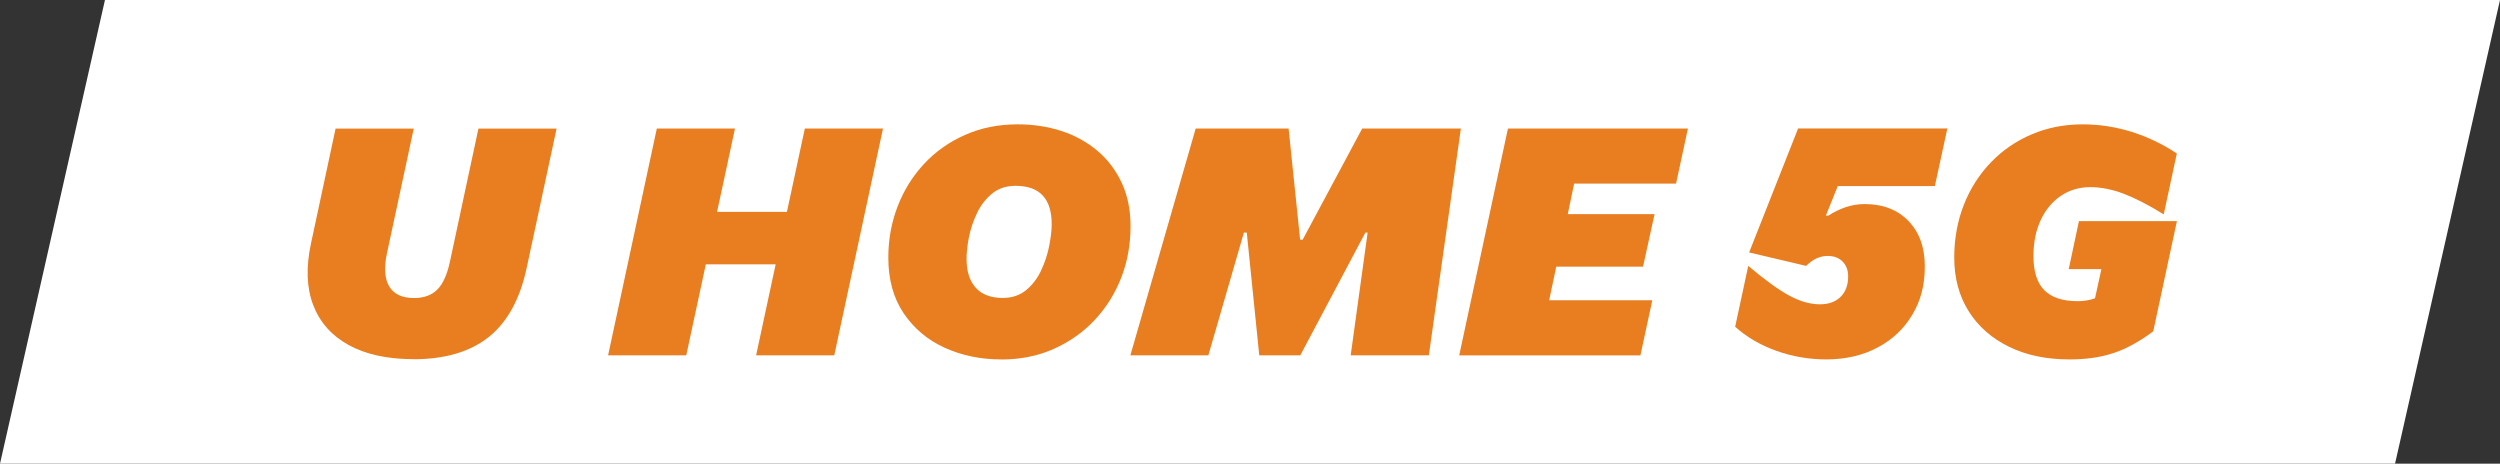
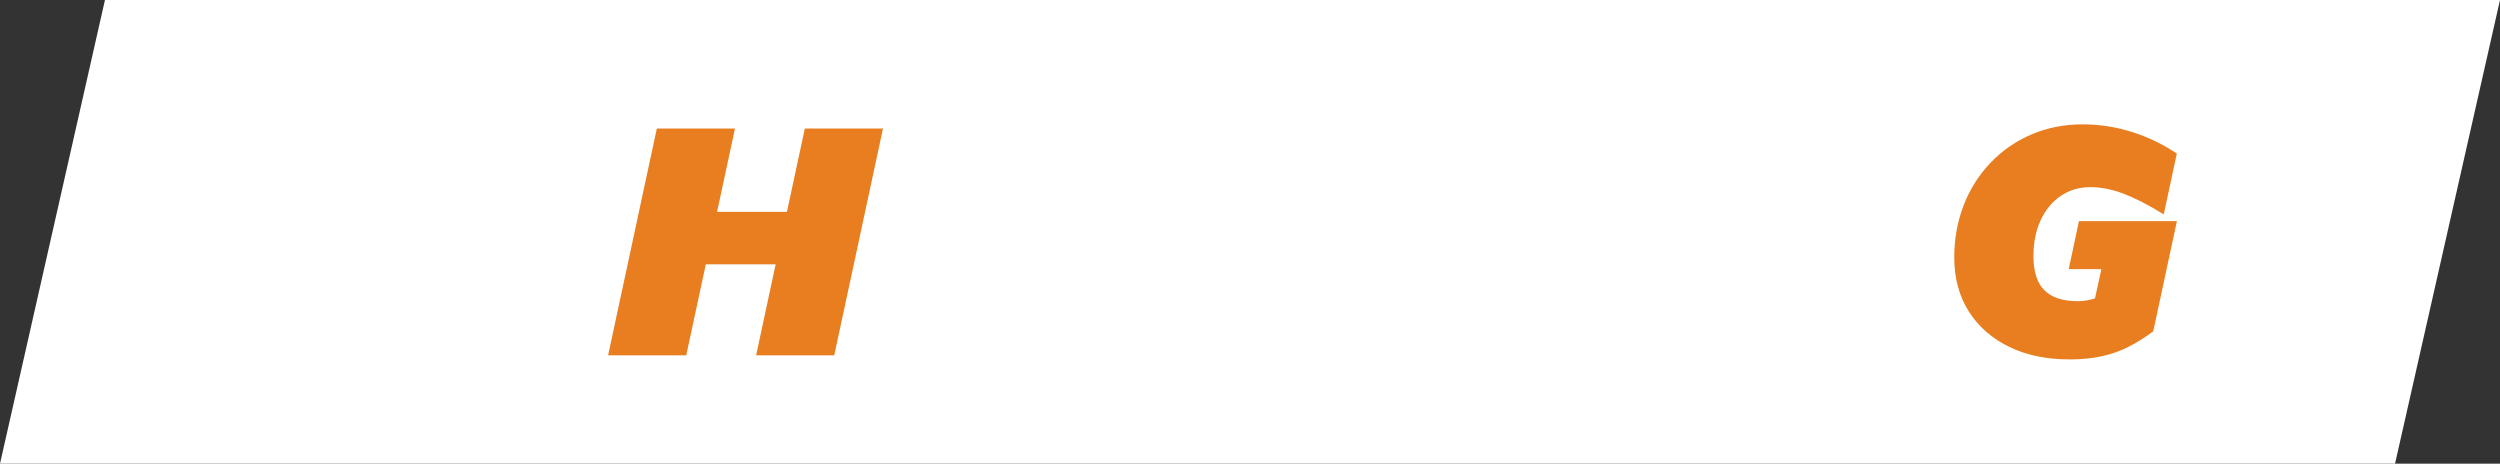
<svg xmlns="http://www.w3.org/2000/svg" id="Layer_2" data-name="Layer 2" viewBox="0 0 286.3 53.1">
  <rect x="0" y="0" width="286.3" height="53.1" fill="#333333" stroke="none" />
  <defs>
    <style>
      .cls-1 {
        fill: #fff;
      }

      .cls-1, .cls-2 {
        stroke-width: 0px;
      }

      .cls-2 {
        fill: #e87e20;
      }
    </style>
  </defs>
  <g id="Layer_1-2" data-name="Layer 1">
    <g>
      <polygon class="cls-1" points="274.28 53.1 0 53.1 12.02 0 286.3 0 274.28 53.1" />
      <g>
-         <path class="cls-2" d="M47.35,41.13c-2.98,0-5.45-.54-7.41-1.61-1.96-1.08-3.31-2.6-4.07-4.58-.76-1.98-.84-4.33-.26-7.04l2.82-13.17h8.95l-3.08,14.34c-.34,1.64-.24,2.89.29,3.76.54.87,1.48,1.3,2.83,1.3,1.12,0,2.01-.32,2.66-.97.65-.65,1.13-1.72,1.45-3.21l3.26-15.22h8.95l-3.41,15.88c-.76,3.59-2.2,6.25-4.33,7.96-2.13,1.71-5.01,2.57-8.66,2.57Z" />
        <path class="cls-2" d="M69.64,40.69l5.58-25.97h8.95l-2.05,9.54h8l2.05-9.54h8.95l-5.58,25.97h-8.95l2.24-10.42h-8l-2.24,10.42h-8.95Z" />
-         <path class="cls-2" d="M114.64,41.16c-2.35,0-4.5-.45-6.46-1.34-1.96-.89-3.52-2.21-4.69-3.94s-1.76-3.86-1.76-6.38c0-2.05.35-4,1.06-5.85.71-1.85,1.72-3.47,3.03-4.88,1.31-1.41,2.87-2.51,4.7-3.32,1.82-.81,3.83-1.21,6.03-1.21,1.76,0,3.42.25,4.97.75s2.92,1.25,4.11,2.24,2.12,2.21,2.81,3.67c.69,1.46,1.03,3.12,1.03,5.01,0,2.08-.35,4.04-1.06,5.87-.71,1.83-1.72,3.45-3.04,4.86-1.32,1.41-2.89,2.51-4.7,3.32-1.81.81-3.82,1.21-6.02,1.21ZM114.82,34.12c1.08,0,1.97-.3,2.7-.9.72-.6,1.3-1.36,1.72-2.27.43-.92.73-1.85.92-2.81.18-.95.28-1.77.28-2.46,0-2.93-1.38-4.4-4.14-4.4-1.08,0-1.97.3-2.7.9-.72.6-1.3,1.34-1.72,2.24-.43.89-.73,1.81-.92,2.75-.18.94-.27,1.77-.27,2.48,0,1.42.35,2.52,1.05,3.3.7.78,1.73,1.17,3.1,1.17Z" />
-         <path class="cls-2" d="M129.45,40.69l7.48-25.97h10.64l1.32,12.73h.29l6.82-12.73h11.3l-3.67,25.97h-8.95l1.94-14.05h-.26l-7.45,14.05h-4.7l-1.43-14.05h-.33l-4.07,14.05h-8.95Z" />
-         <path class="cls-2" d="M167.11,40.69l5.58-25.97h20.61l-1.36,6.31h-11.67l-.73,3.49h9.94l-1.32,6.02h-9.94l-.81,3.85h11.81l-1.36,6.31h-20.76Z" />
-         <path class="cls-2" d="M209.17,41.16c-2,0-3.92-.33-5.76-.99s-3.4-1.58-4.7-2.75l1.5-6.97c1.91,1.61,3.48,2.75,4.71,3.41s2.4.99,3.5.99c1,0,1.79-.29,2.37-.86.57-.57.86-1.35.86-2.33,0-.71-.21-1.28-.64-1.71-.43-.43-1-.64-1.71-.64-.88,0-1.7.38-2.46,1.14l-6.53-1.54,5.61-14.2h17.09l-1.43,6.6h-11.12l-1.36,3.38h.29c1.37-.88,2.75-1.32,4.14-1.32,2.1,0,3.78.65,5.03,1.94,1.25,1.3,1.87,3.03,1.87,5.21s-.48,3.92-1.43,5.52c-.95,1.6-2.28,2.86-3.98,3.76-1.7.9-3.66,1.36-5.89,1.36Z" />
        <path class="cls-2" d="M237,41.16c-2.64,0-4.95-.48-6.93-1.45-1.98-.97-3.52-2.32-4.62-4.07-1.1-1.75-1.65-3.8-1.65-6.14,0-2.18.37-4.19,1.1-6.05.73-1.86,1.77-3.48,3.1-4.86s2.89-2.45,4.68-3.21,3.73-1.14,5.83-1.14c1.91,0,3.78.29,5.61.86,1.83.58,3.56,1.4,5.17,2.48l-1.5,6.97c-1.74-1.08-3.27-1.86-4.6-2.37-1.33-.5-2.61-.75-3.83-.75s-2.4.34-3.37,1.01c-.98.67-1.74,1.59-2.29,2.77s-.83,2.54-.83,4.11c0,1.79.42,3.09,1.25,3.92.83.83,2.1,1.25,3.82,1.25.71,0,1.37-.11,1.98-.33l.73-3.34h-3.74l1.17-5.5h11.22l-2.71,12.62c-1.57,1.17-3.08,2.01-4.55,2.49-1.47.49-3.14.73-5.03.73Z" />
      </g>
    </g>
  </g>
</svg>